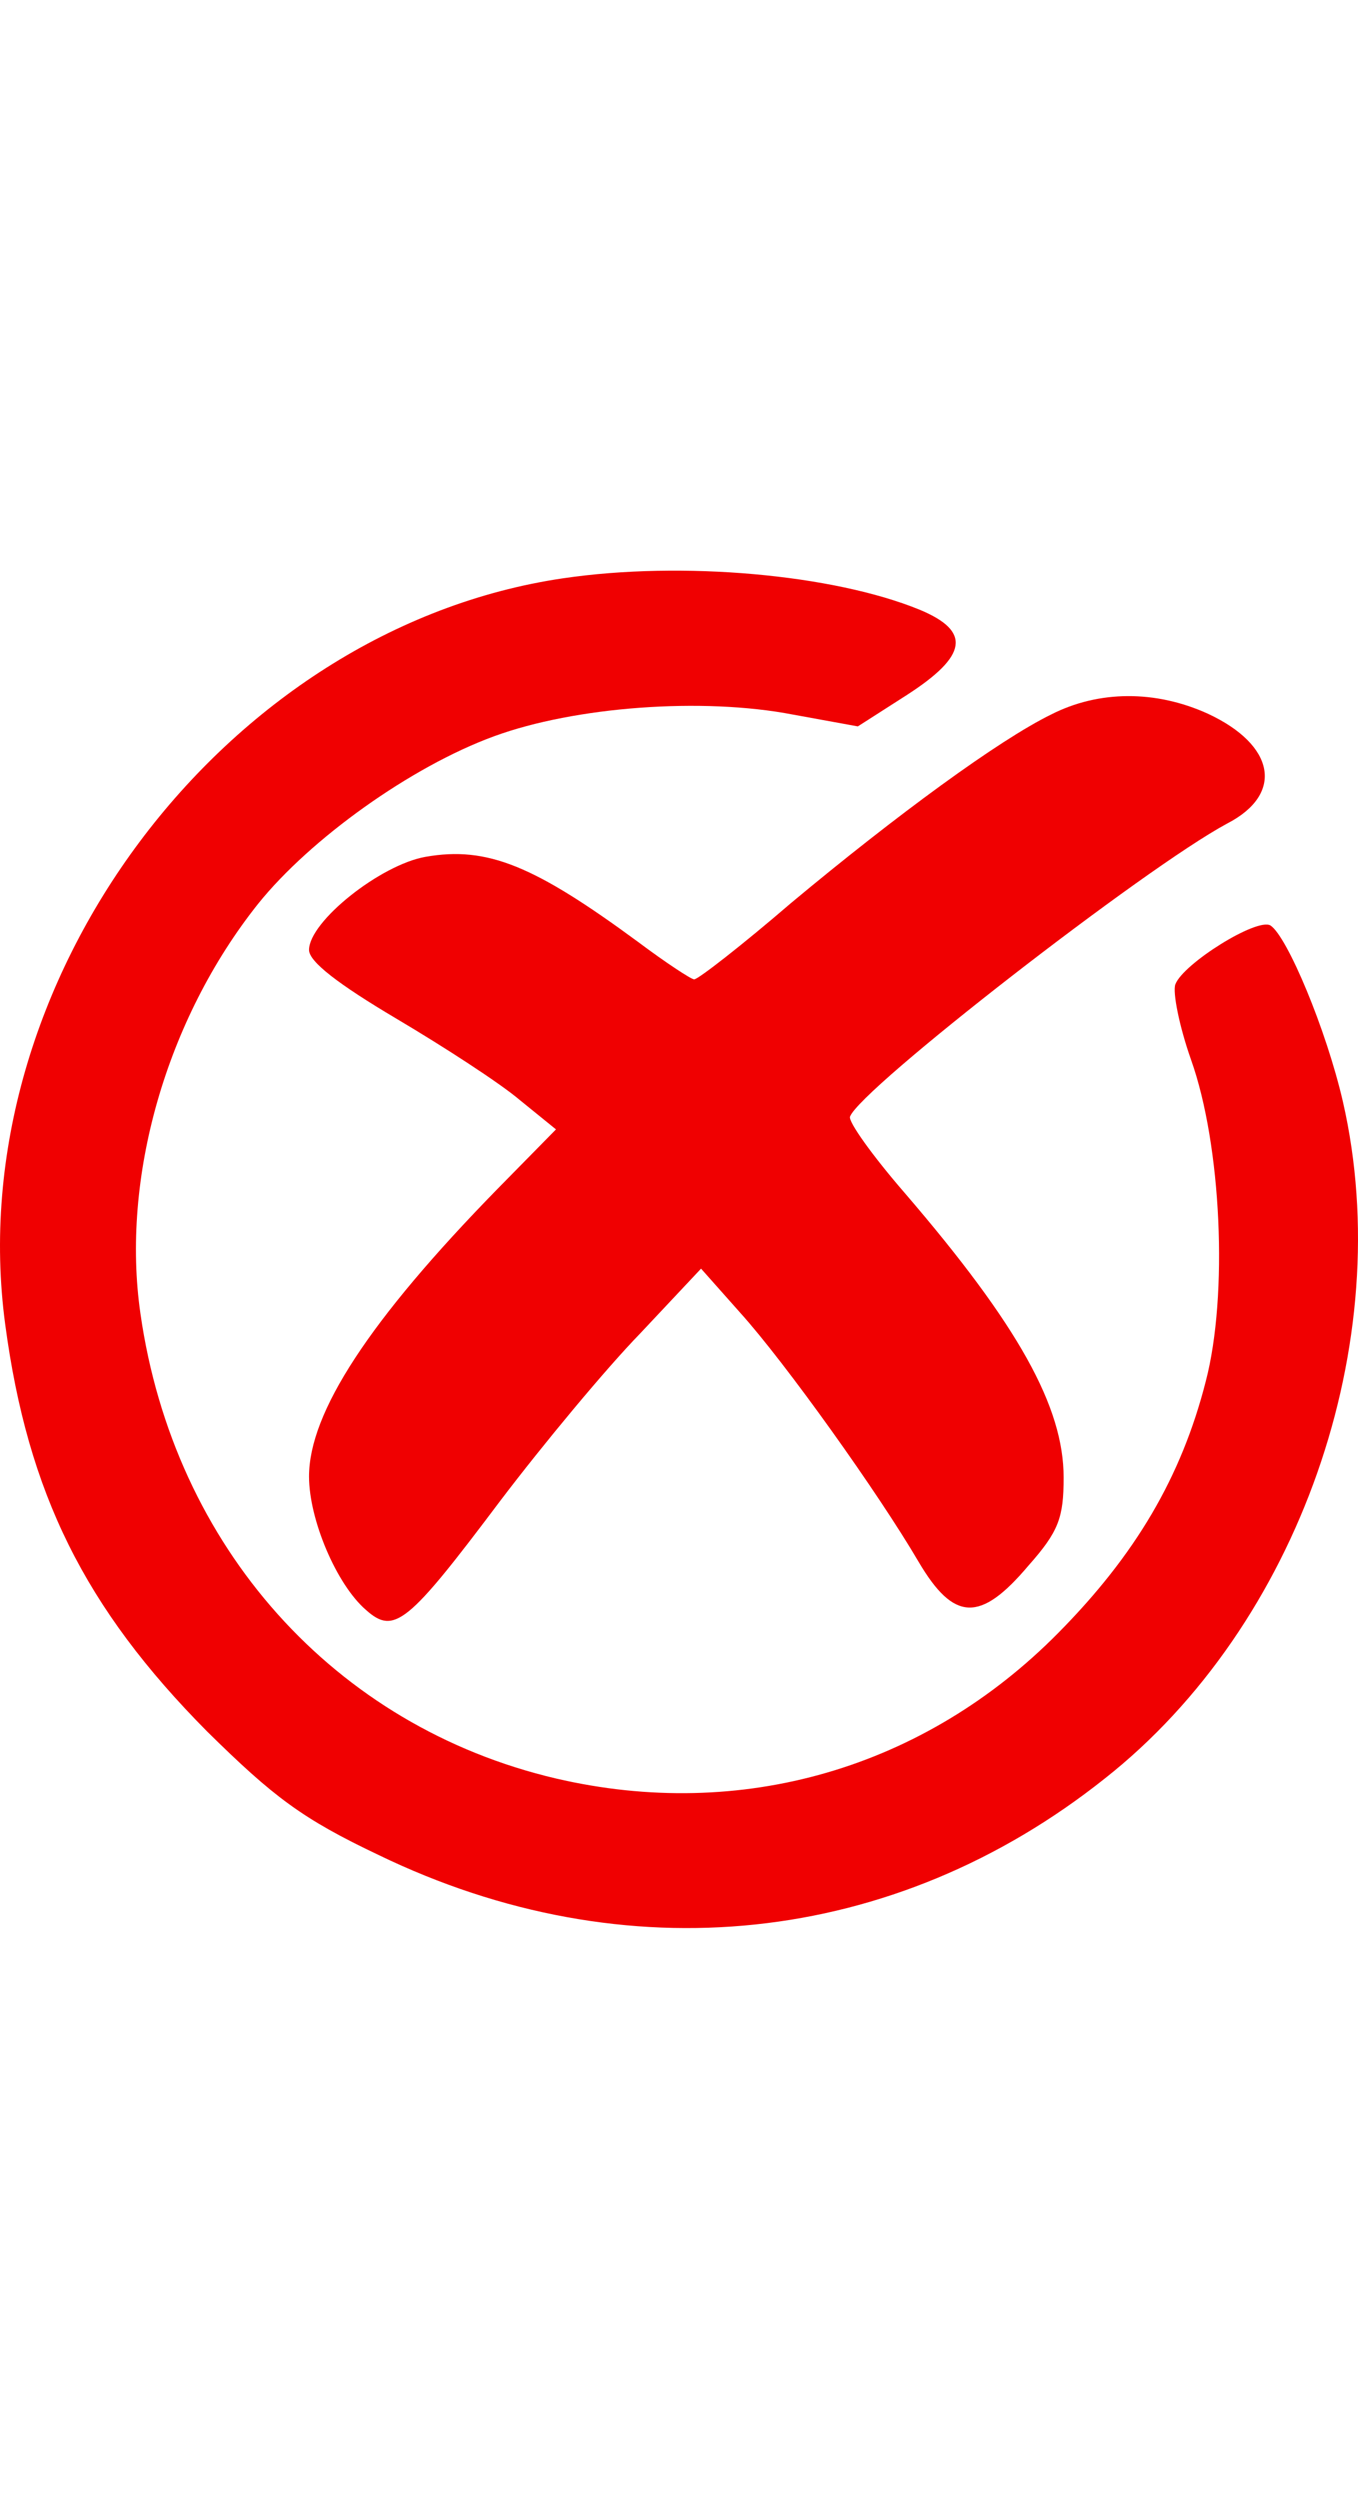
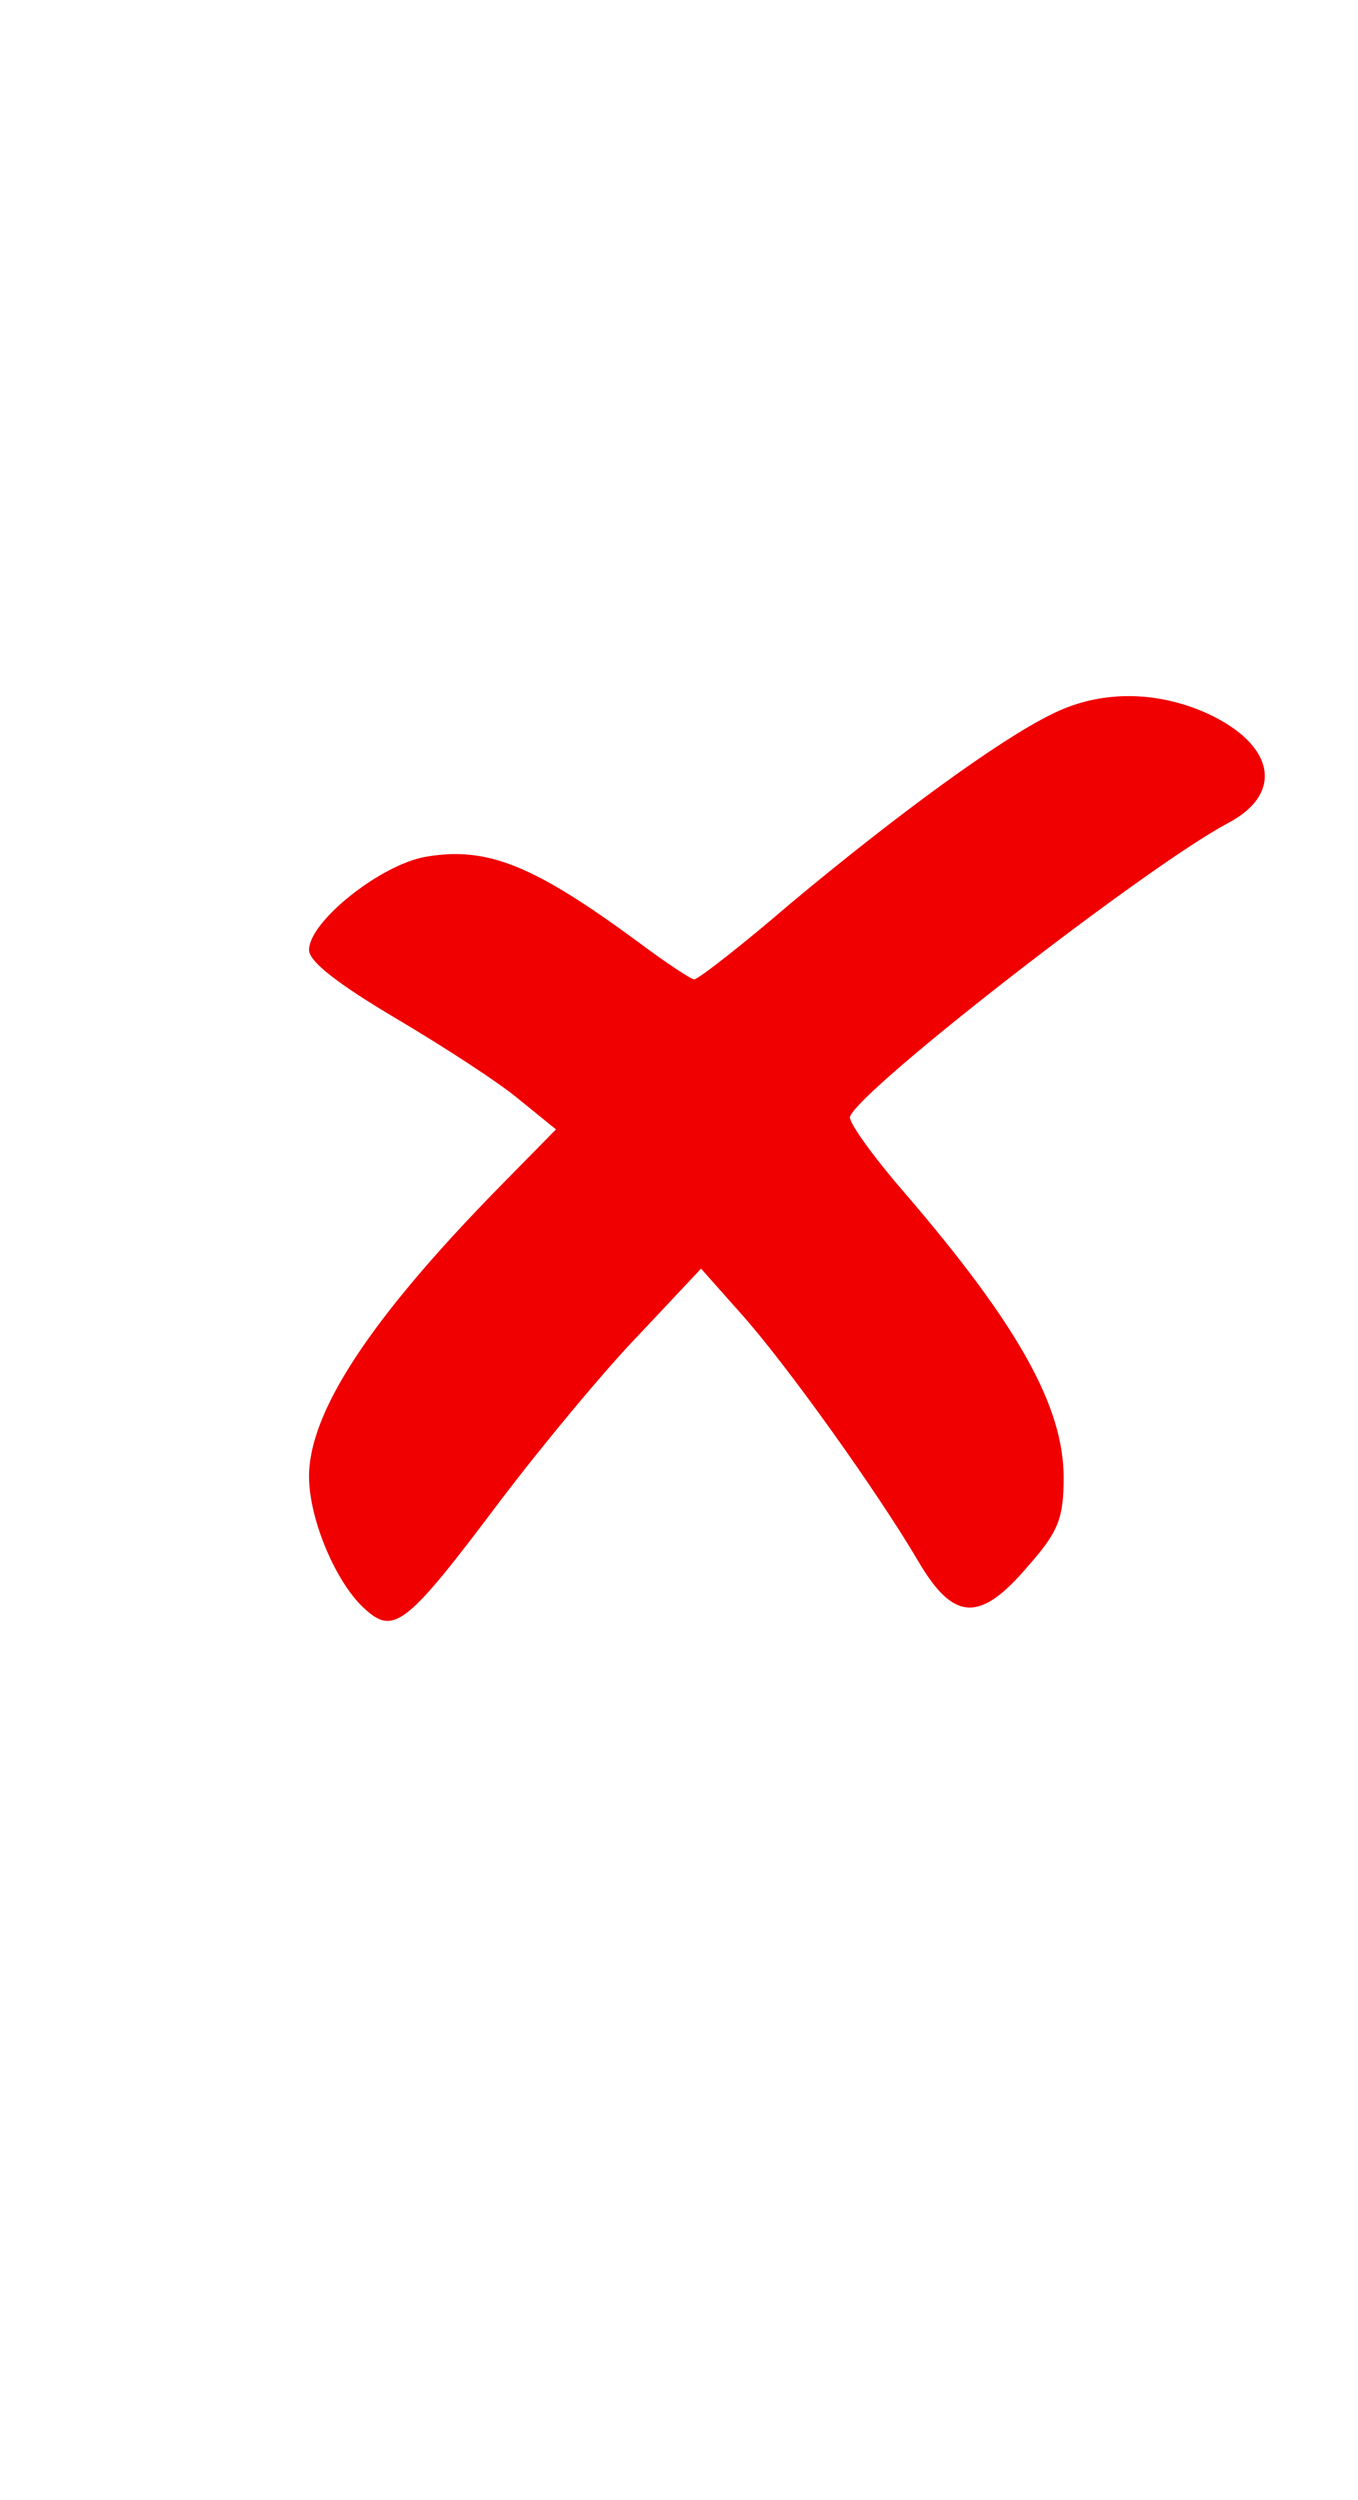
<svg xmlns="http://www.w3.org/2000/svg" width="25" viewBox="0 0 46 46" fill="none">
-   <path d="M19.066 0.26C7.58 1.953 -1.383 13.937 0.177 25.523C0.94 31.233 2.866 35.117 7.015 39.3C9.273 41.524 10.236 42.254 12.825 43.483C21.191 47.532 30.287 46.57 37.424 40.893C43.997 35.714 47.35 26.12 45.491 17.987C44.926 15.531 43.599 12.377 43.034 12.012C42.569 11.746 40.08 13.306 39.814 14.004C39.715 14.269 39.947 15.431 40.345 16.56C41.374 19.448 41.607 24.527 40.843 27.448C40.013 30.702 38.453 33.324 35.864 35.947C31.316 40.561 25.108 42.354 18.834 40.893C11.331 39.134 5.887 33.059 4.758 25.158C4.094 20.576 5.621 15.199 8.742 11.281C10.501 9.09 13.92 6.634 16.742 5.605C19.464 4.609 23.78 4.277 26.867 4.874L29.058 5.273L30.718 4.21C32.776 2.883 32.909 2.053 31.15 1.322C28.228 0.127 23.116 -0.338 19.066 0.26Z" fill="#F00001" />
  <path d="M35.598 4.874C33.838 5.737 30.386 8.26 26.801 11.248C25.141 12.676 23.647 13.838 23.514 13.838C23.415 13.838 22.552 13.273 21.622 12.576C18.103 9.987 16.51 9.323 14.418 9.688C12.891 9.954 10.468 11.879 10.468 12.842C10.468 13.24 11.464 14.004 13.422 15.165C15.049 16.128 16.941 17.356 17.605 17.921L18.833 18.917L16.842 20.942C12.493 25.39 10.468 28.511 10.468 30.668C10.468 32.129 11.397 34.32 12.393 35.183C13.356 36.046 13.821 35.648 16.941 31.498C18.402 29.573 20.526 27.017 21.688 25.822L23.747 23.631L25.074 25.125C26.602 26.818 29.755 31.233 31.116 33.557C32.311 35.582 33.208 35.615 34.834 33.689C35.864 32.528 36.029 32.063 36.029 30.702C36.029 28.311 34.502 25.556 30.651 21.075C29.556 19.813 28.726 18.651 28.793 18.485C29.125 17.556 38.785 10.053 41.573 8.559C43.499 7.563 43.2 5.903 40.909 4.841C39.15 4.044 37.224 4.044 35.598 4.874Z" fill="#F00001" />
</svg>